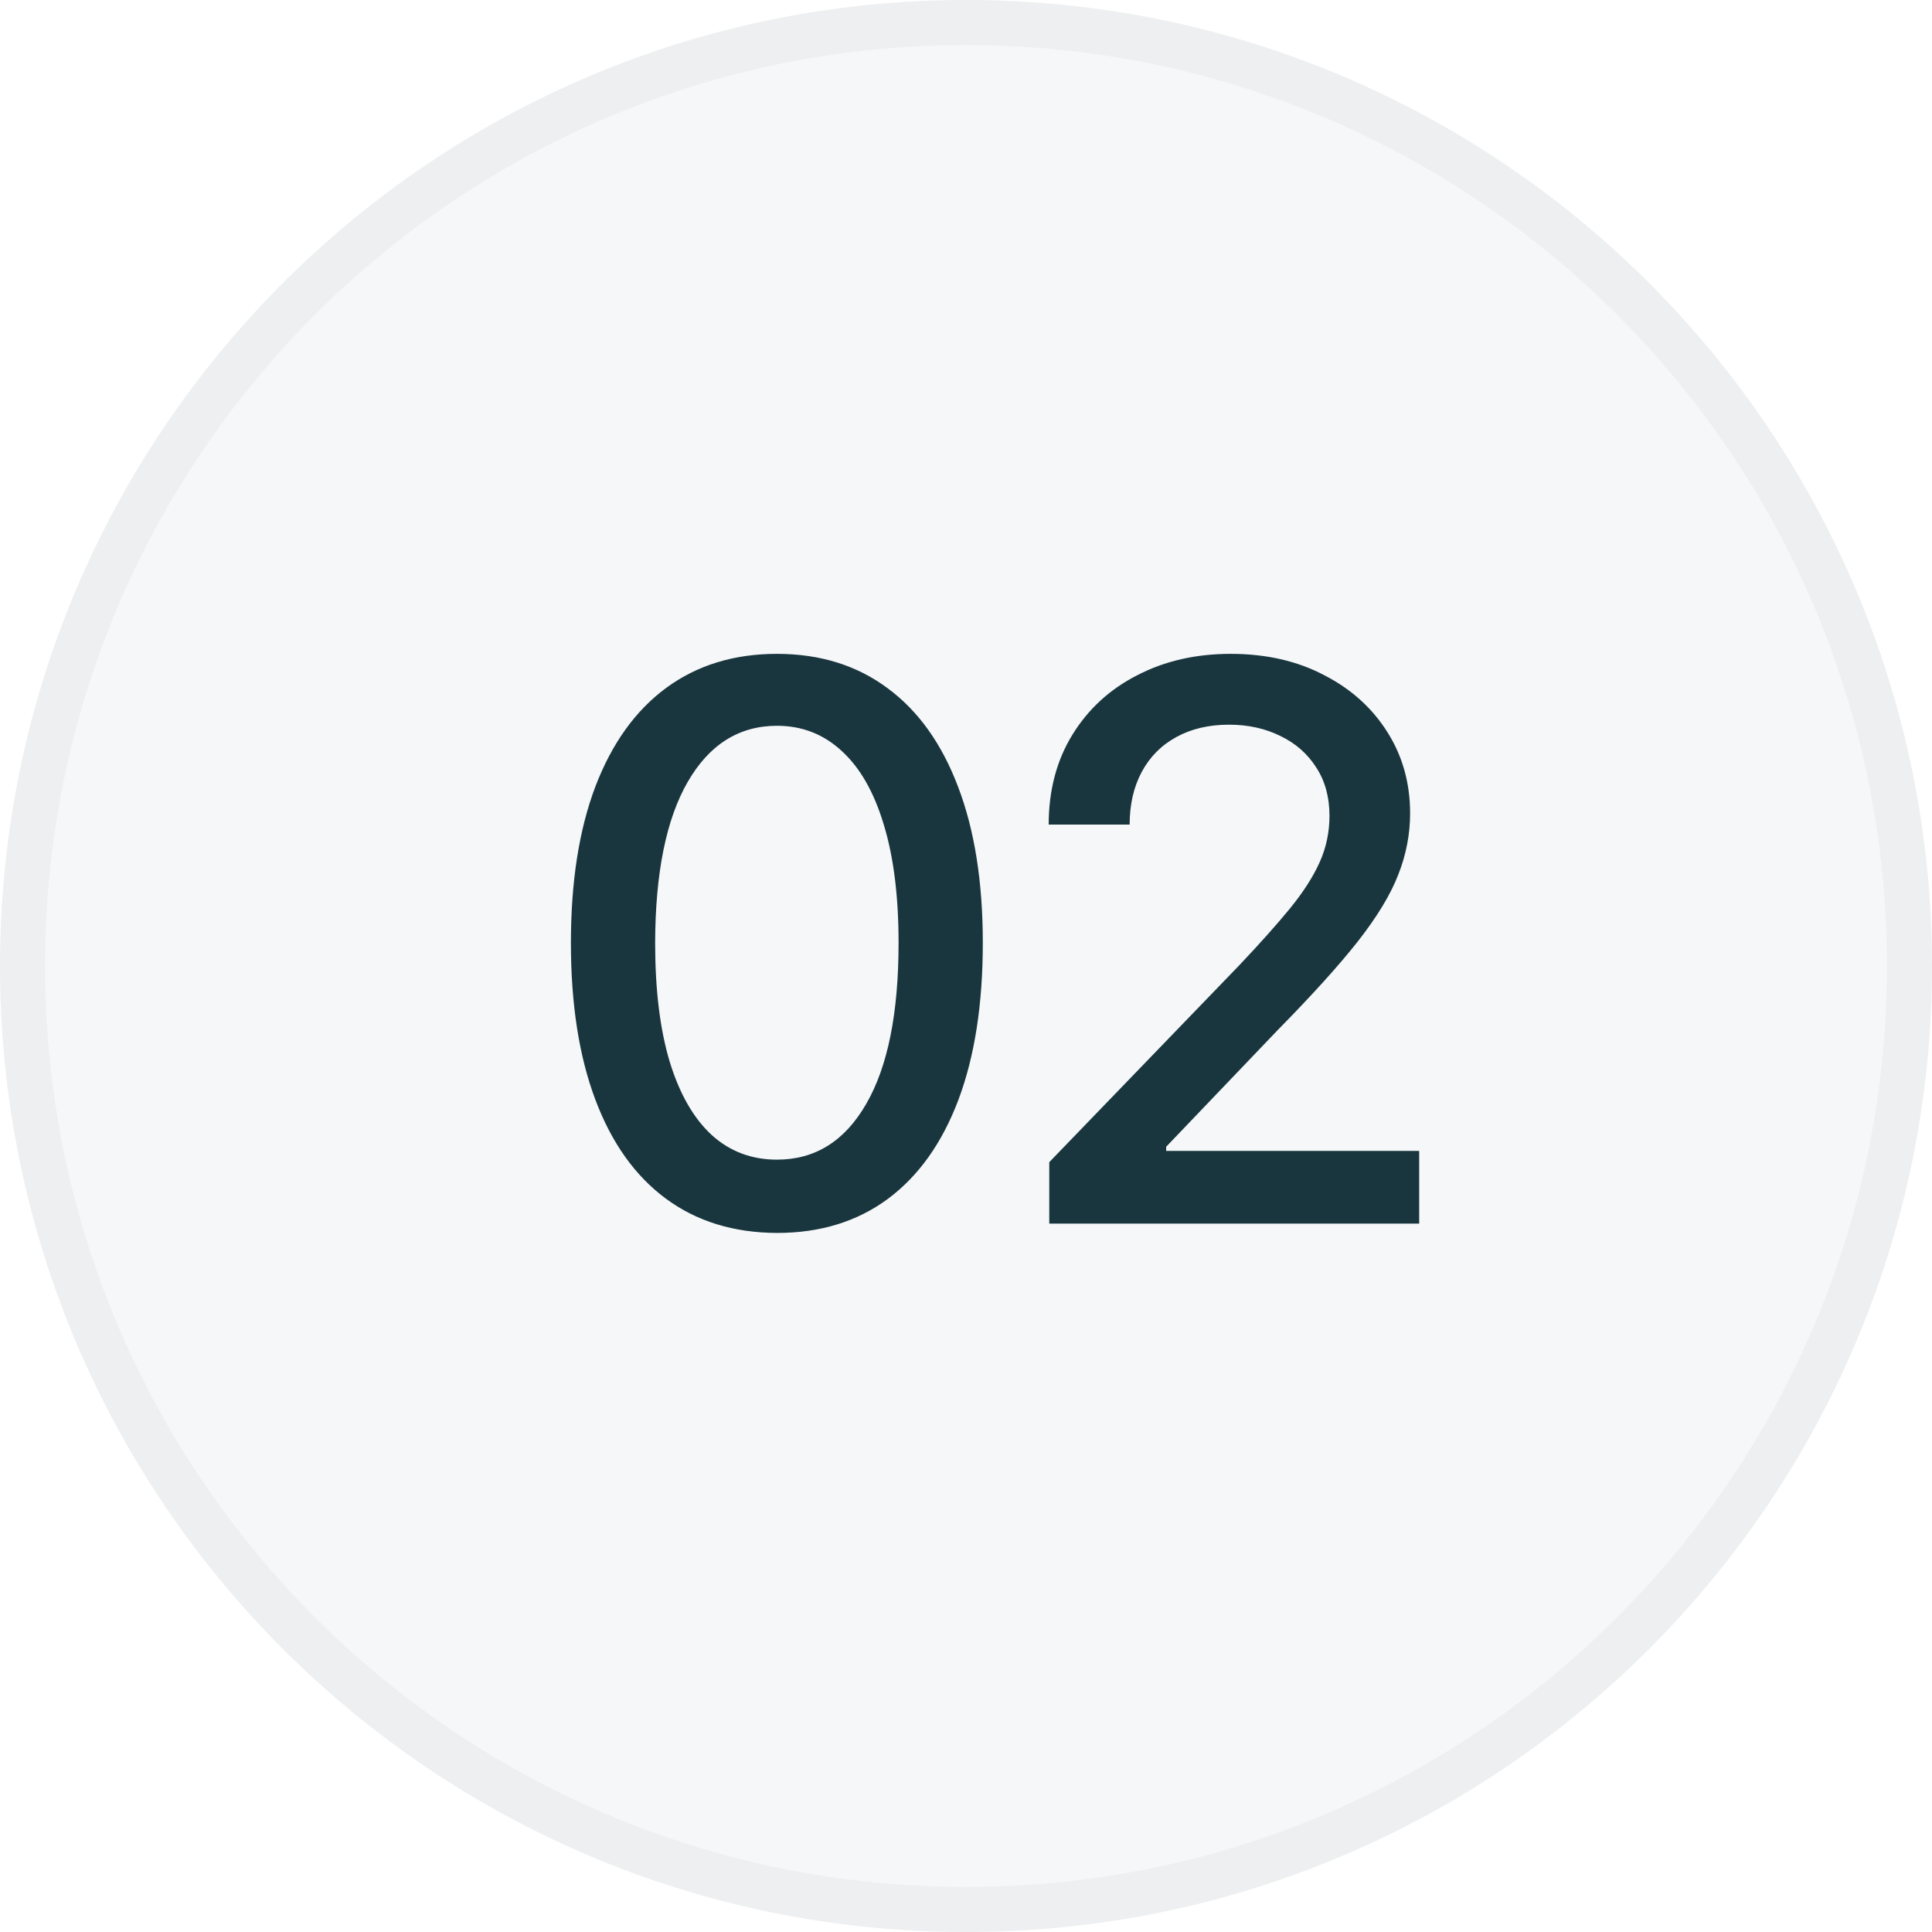
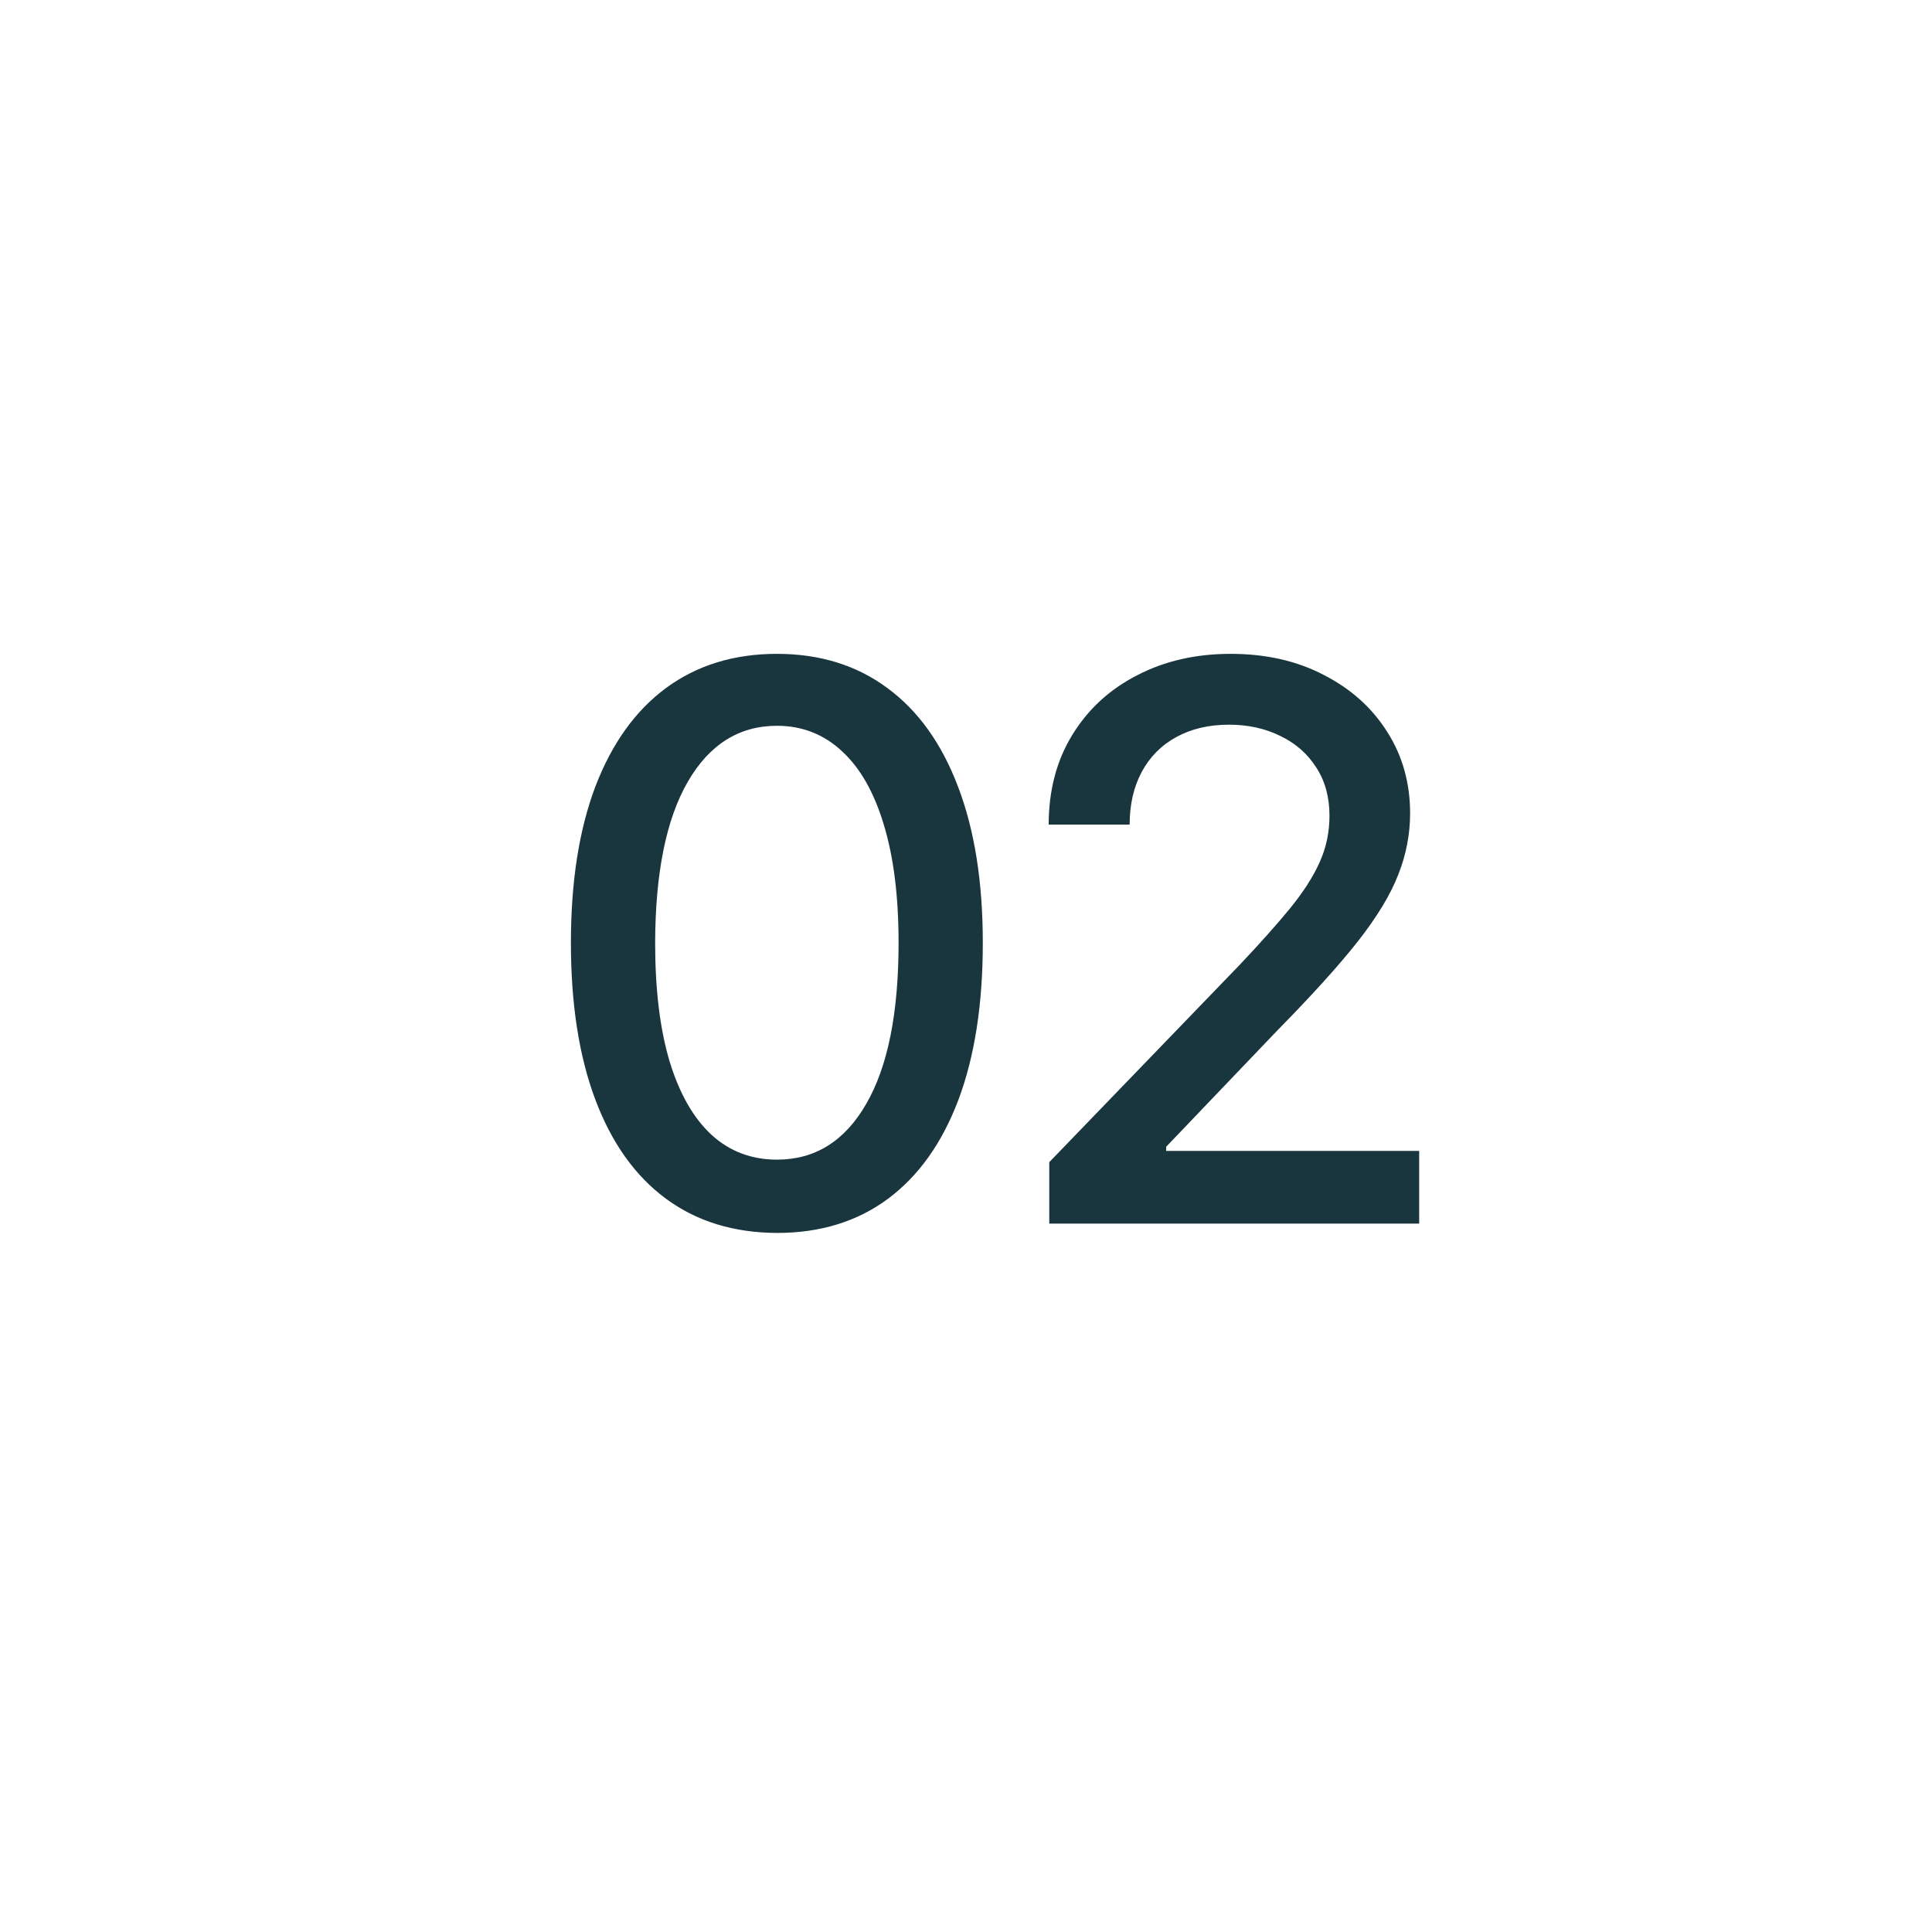
<svg xmlns="http://www.w3.org/2000/svg" width="30" height="30" viewBox="0 0 30 30" fill="none">
  <g filter="url(#filter0_i_1434_1248)">
-     <path d="M0 15C0 6.716 6.716 0 15 0C23.284 0 30 6.716 30 15C30 23.284 23.284 30 15 30C6.716 30 0 23.284 0 15Z" fill="#F6F7F8" />
-     <path d="M15 0.35C23.091 0.35 29.65 6.909 29.65 15C29.65 23.091 23.091 29.65 15 29.65C6.909 29.65 0.35 23.091 0.35 15C0.35 6.909 6.909 0.35 15 0.35Z" stroke="#19363F" stroke-opacity="0.04" stroke-width="0.7" />
    <path d="M12.065 19.145C11.392 19.142 10.816 18.965 10.339 18.612C9.862 18.26 9.497 17.747 9.244 17.074C8.991 16.401 8.865 15.589 8.865 14.641C8.865 13.695 8.991 12.886 9.244 12.216C9.5 11.546 9.866 11.034 10.344 10.682C10.824 10.329 11.398 10.153 12.065 10.153C12.733 10.153 13.305 10.331 13.782 10.686C14.26 11.038 14.625 11.55 14.878 12.22C15.133 12.888 15.261 13.695 15.261 14.641C15.261 15.592 15.135 16.405 14.882 17.078C14.629 17.749 14.264 18.261 13.787 18.616C13.309 18.969 12.736 19.145 12.065 19.145ZM12.065 18.007C12.656 18.007 13.118 17.719 13.45 17.142C13.785 16.565 13.953 15.732 13.953 14.641C13.953 13.916 13.876 13.304 13.723 12.804C13.572 12.301 13.355 11.921 13.071 11.662C12.79 11.401 12.454 11.27 12.065 11.27C11.477 11.27 11.015 11.56 10.68 12.139C10.345 12.719 10.176 13.553 10.173 14.641C10.173 15.368 10.248 15.983 10.399 16.486C10.552 16.986 10.77 17.365 11.051 17.624C11.332 17.879 11.67 18.007 12.065 18.007ZM16.293 19V18.046L19.246 14.986C19.561 14.653 19.821 14.362 20.026 14.112C20.233 13.859 20.388 13.619 20.49 13.392C20.593 13.165 20.644 12.923 20.644 12.668C20.644 12.378 20.576 12.128 20.439 11.918C20.303 11.704 20.117 11.541 19.881 11.428C19.645 11.311 19.38 11.253 19.084 11.253C18.771 11.253 18.499 11.317 18.266 11.445C18.033 11.572 17.854 11.753 17.729 11.986C17.604 12.219 17.541 12.492 17.541 12.804H16.284C16.284 12.273 16.407 11.808 16.651 11.411C16.895 11.013 17.23 10.704 17.657 10.486C18.083 10.264 18.567 10.153 19.11 10.153C19.658 10.153 20.141 10.263 20.558 10.482C20.979 10.697 21.307 10.993 21.543 11.368C21.779 11.74 21.896 12.161 21.896 12.629C21.896 12.953 21.835 13.27 21.713 13.579C21.594 13.889 21.385 14.234 21.087 14.615C20.789 14.993 20.374 15.452 19.843 15.992L18.108 17.807V17.871H22.037V19H16.293Z" fill="#19363F" />
  </g>
  <defs>
    <filter id="filter0_i_1434_1248" x="0" y="0" width="30" height="30" filterUnits="userSpaceOnUse" color-interpolation-filters="sRGB">
      <feFlood flood-opacity="0" result="BackgroundImageFix" />
      <feBlend mode="normal" in="SourceGraphic" in2="BackgroundImageFix" result="shape" />
      <feColorMatrix in="SourceAlpha" type="matrix" values="0 0 0 0 0 0 0 0 0 0 0 0 0 0 0 0 0 0 127 0" result="hardAlpha" />
      <feOffset />
      <feGaussianBlur stdDeviation="2" />
      <feComposite in2="hardAlpha" operator="arithmetic" k2="-1" k3="1" />
      <feColorMatrix type="matrix" values="0 0 0 0 0.098 0 0 0 0 0.212 0 0 0 0 0.247 0 0 0 0.04 0" />
      <feBlend mode="normal" in2="shape" result="effect1_innerShadow_1434_1248" />
    </filter>
  </defs>
</svg>